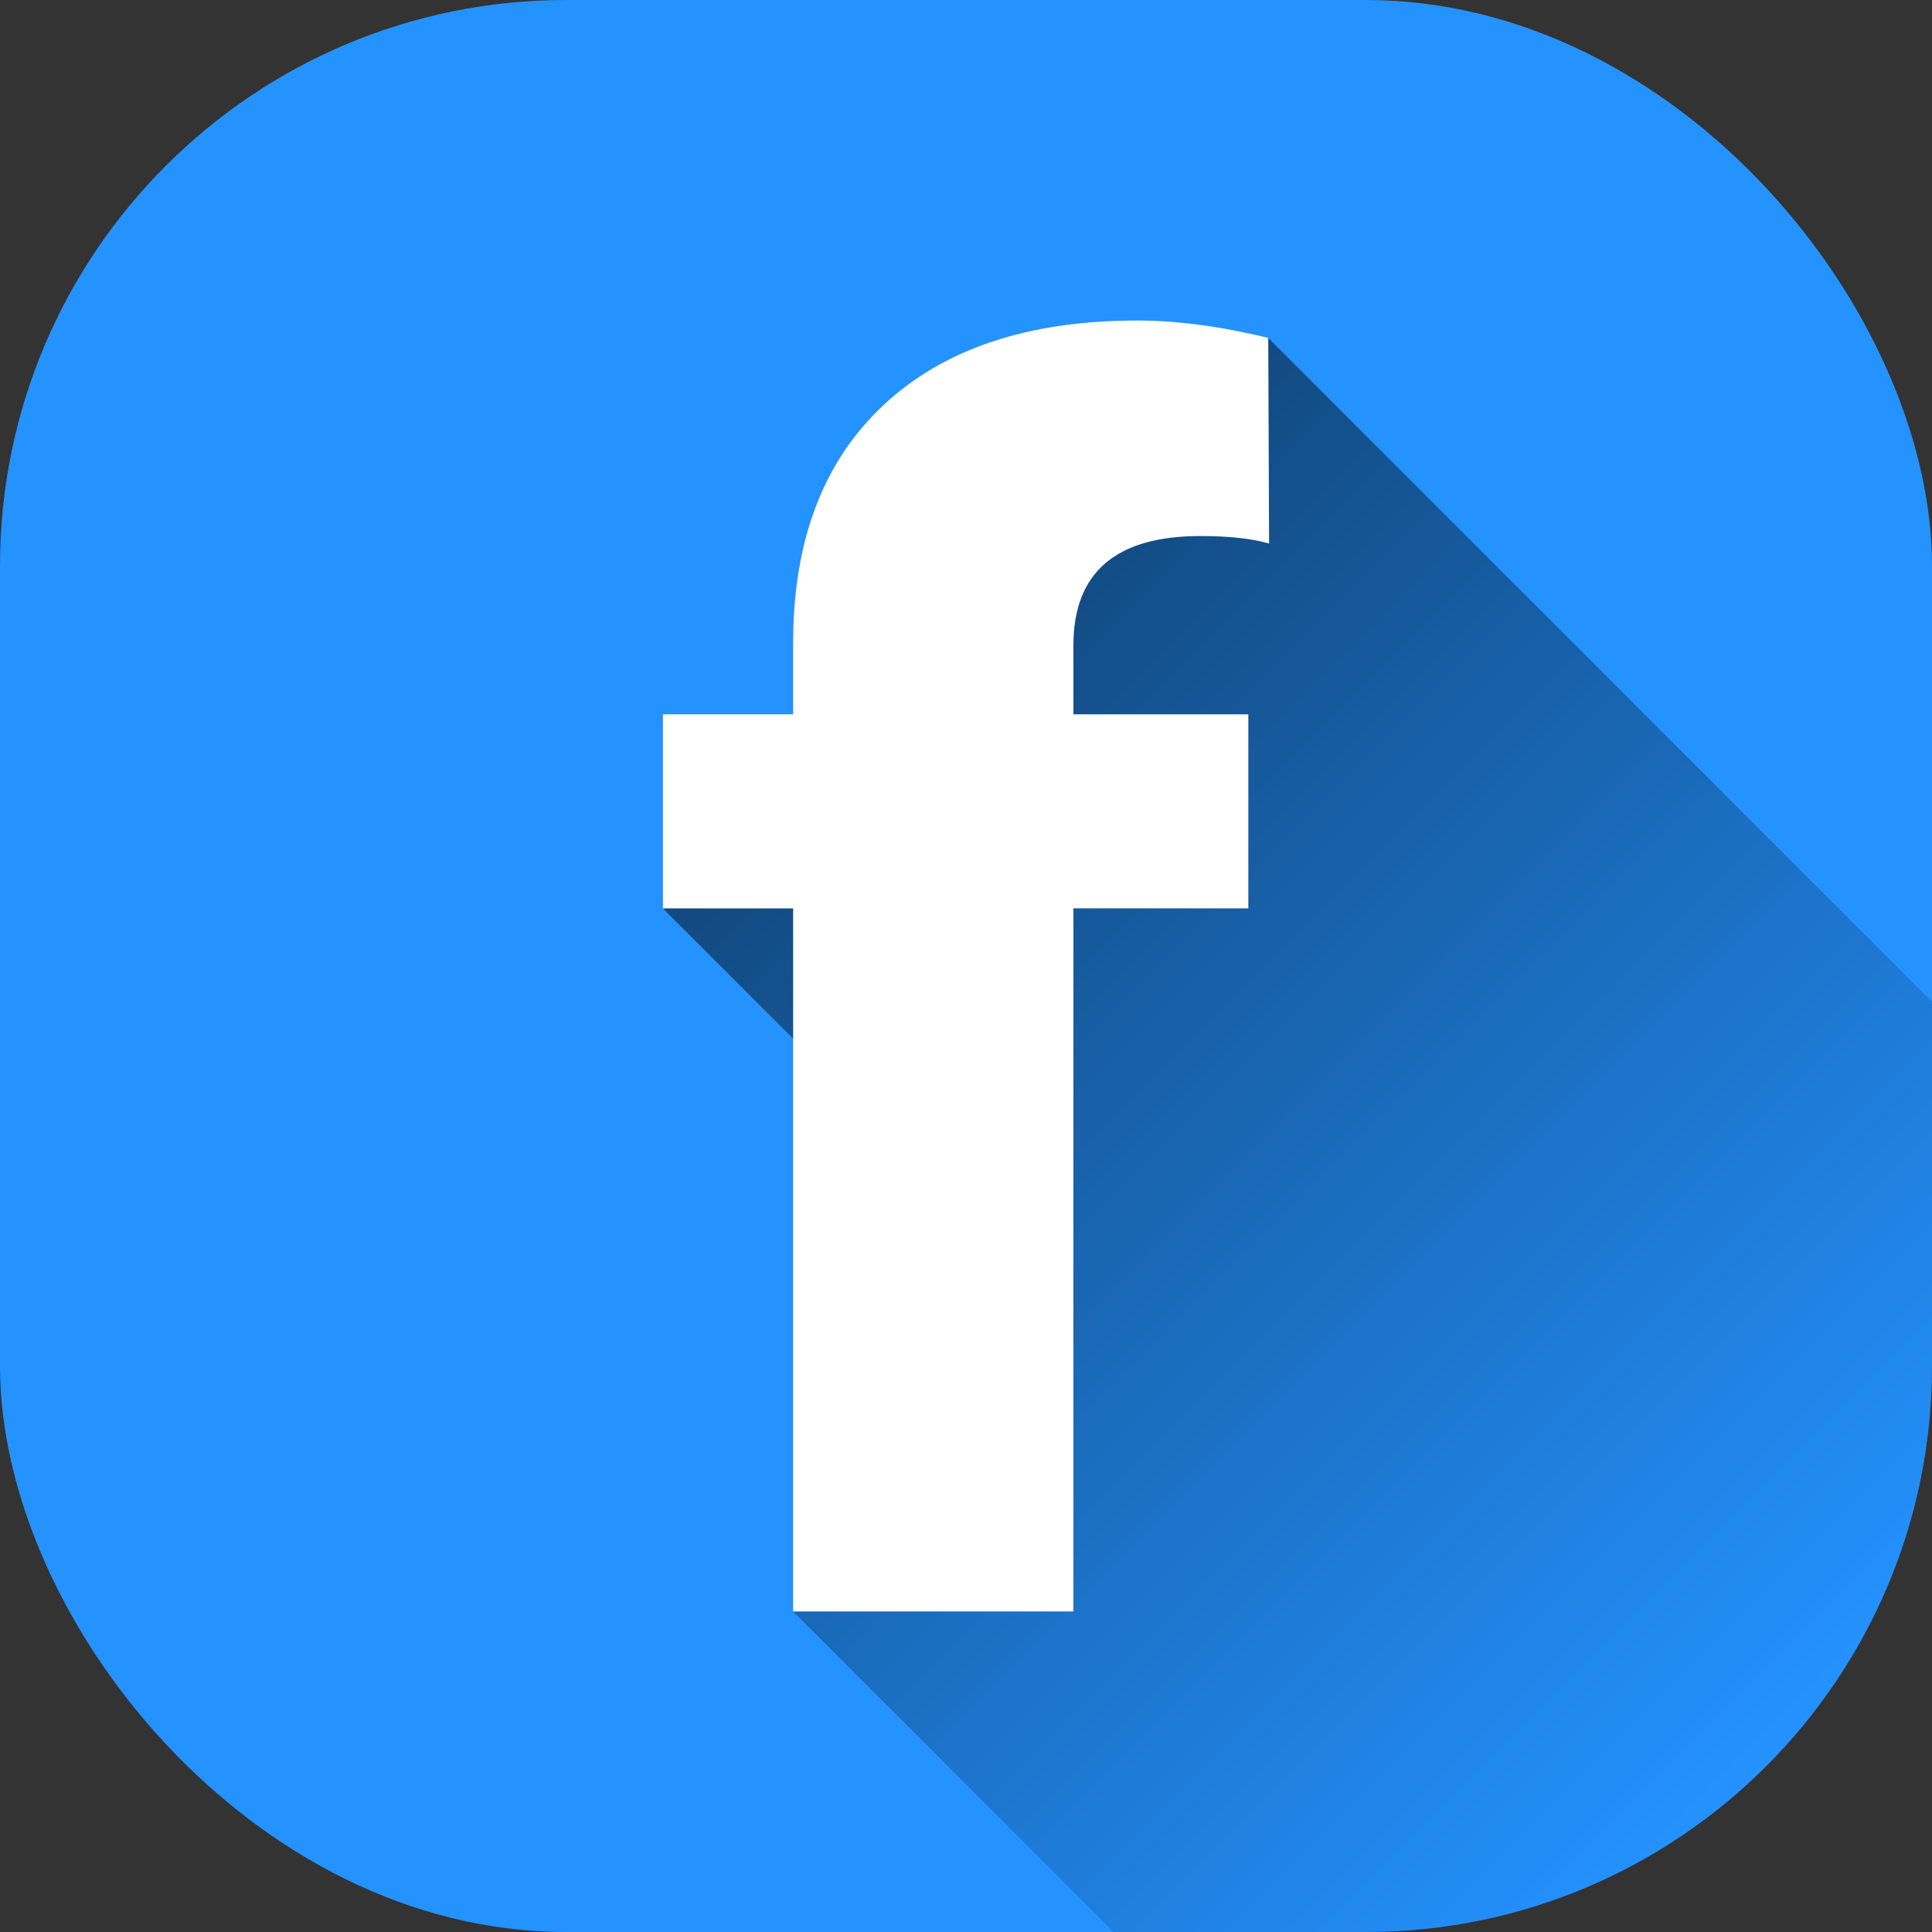
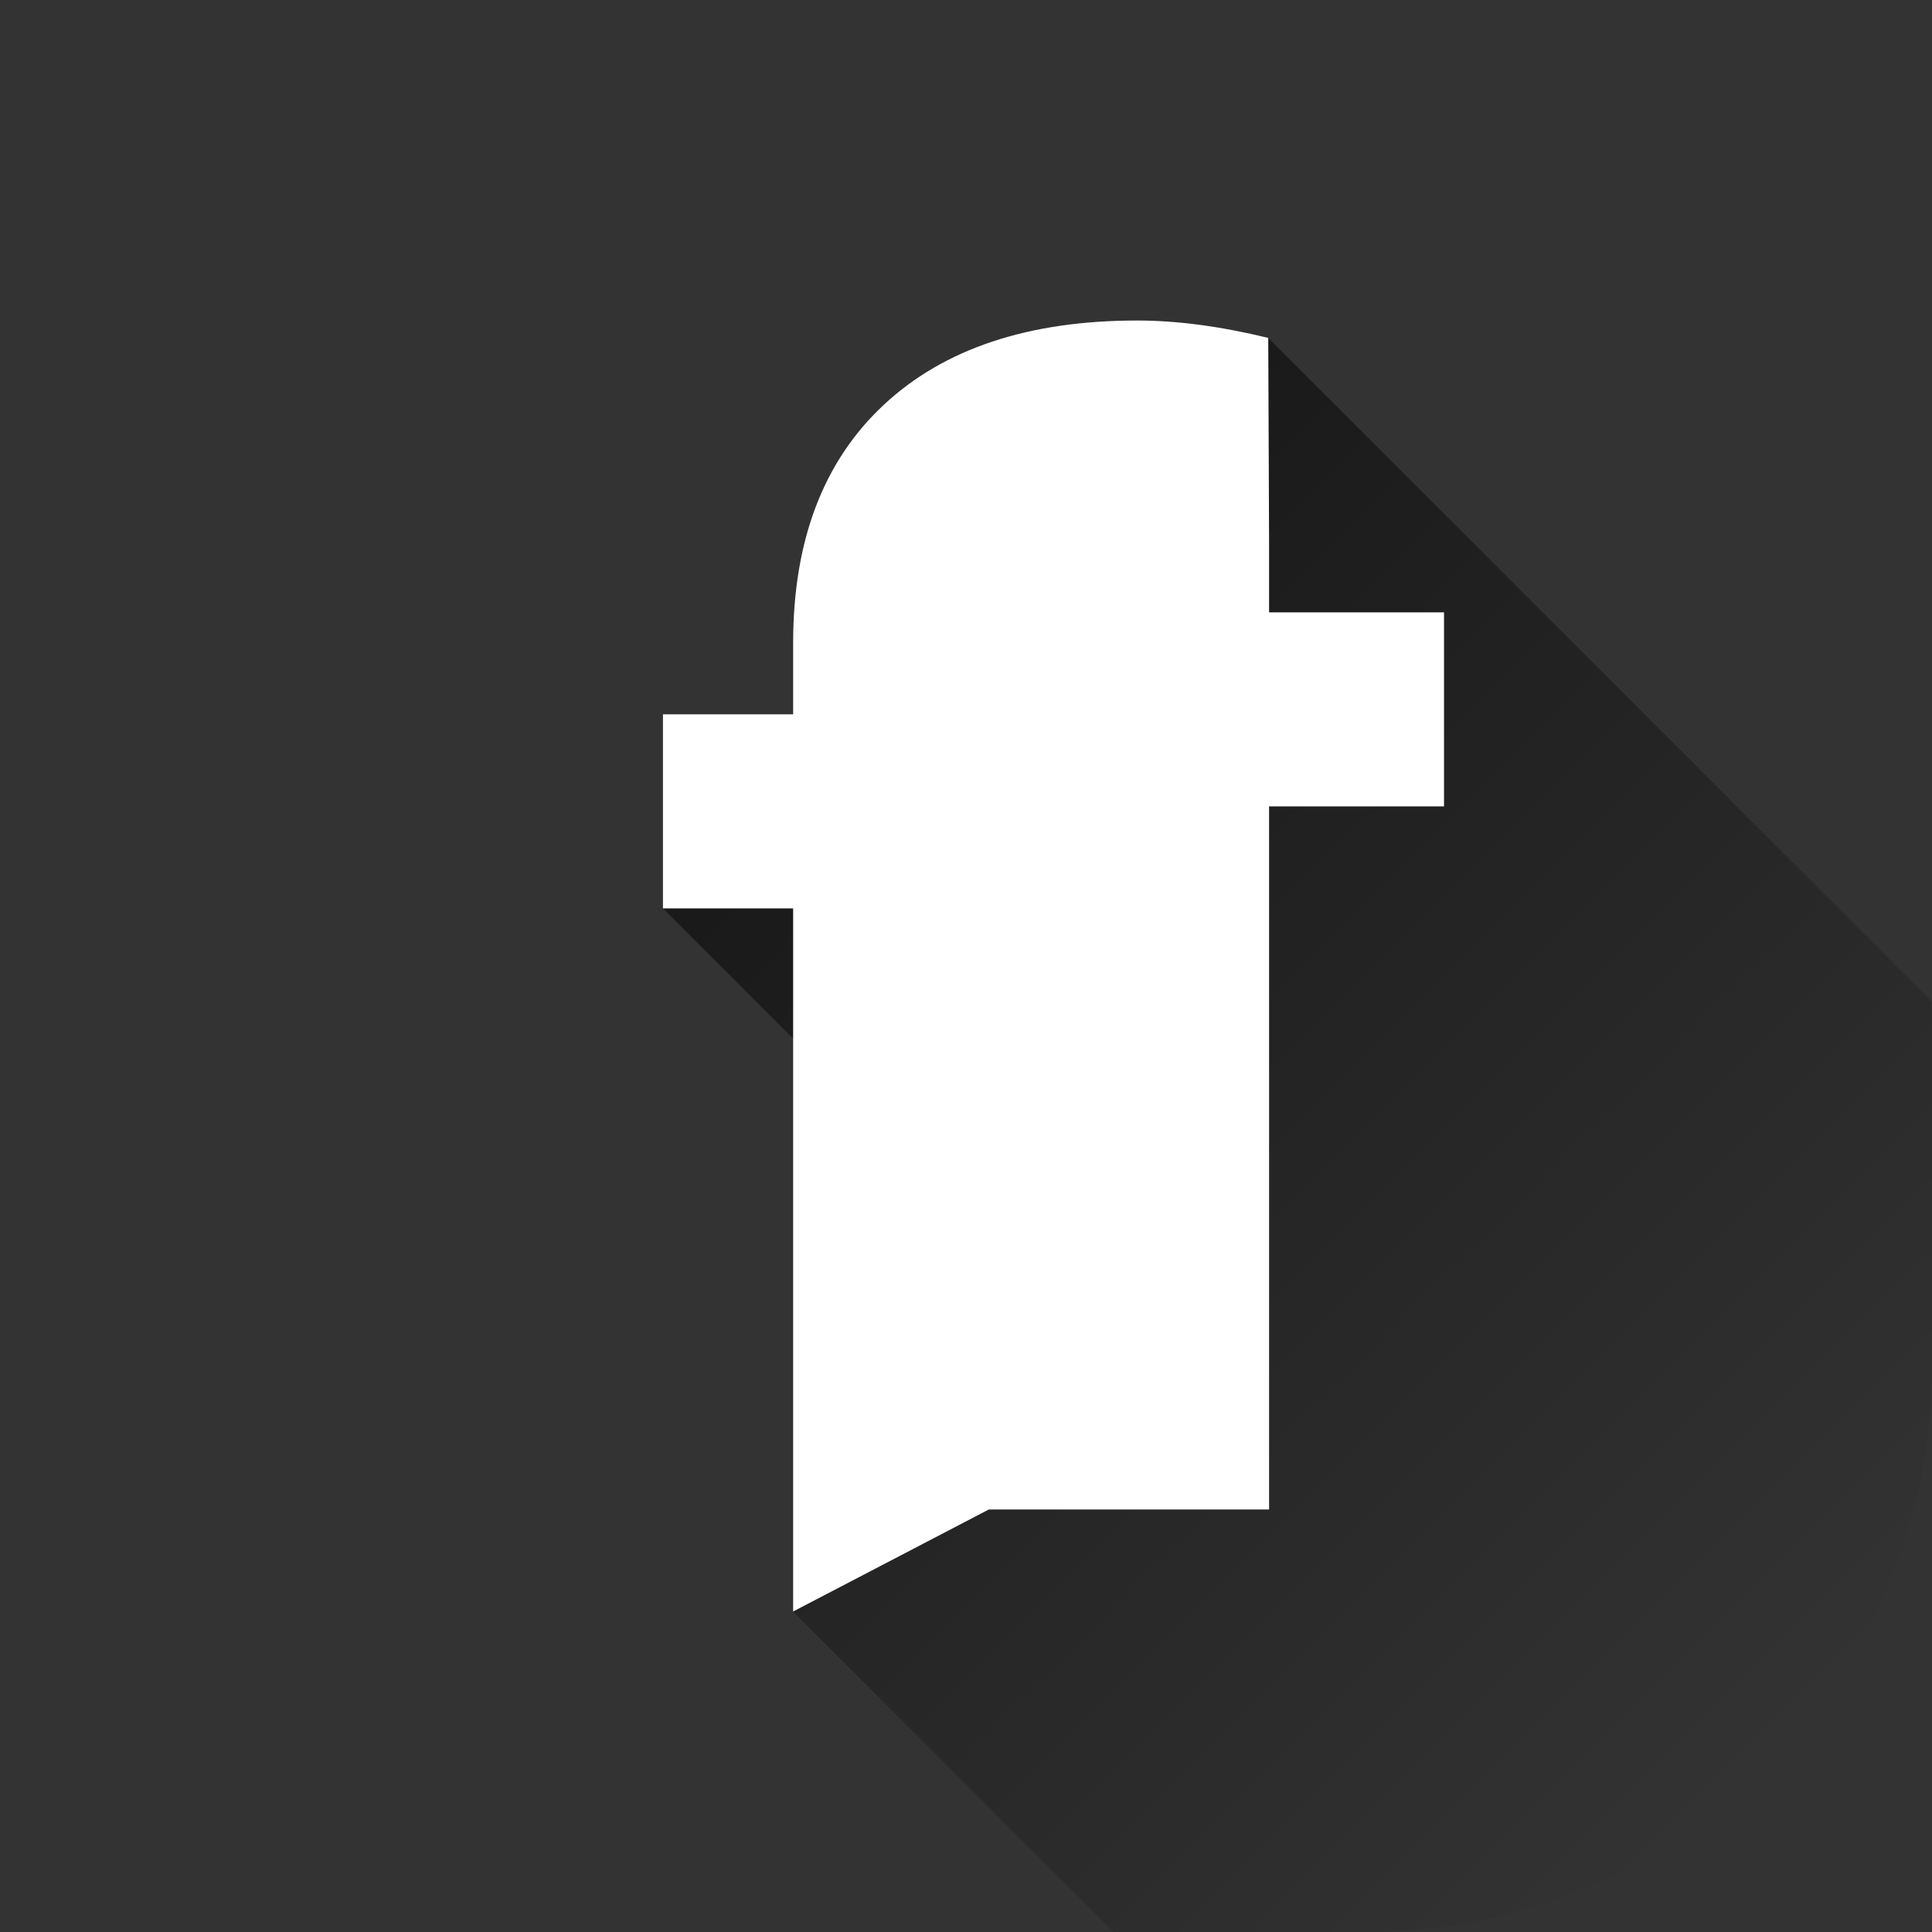
<svg xmlns="http://www.w3.org/2000/svg" id="Layer_2" height="512" viewBox="0 0 512 512" width="512" data-name="Layer 2">
  <rect x="0" y="0" width="512" height="512" fill="#333333" stroke="none" />
  <linearGradient id="linear-gradient" gradientUnits="userSpaceOnUse" x1="215.63" x2="475.48" y1="200.79" y2="460.65">
    <stop offset="0" stop-opacity=".5" />
    <stop offset="1" stop-opacity="0" />
  </linearGradient>
  <g id="Icon">
    <g id="_06" data-name="06">
-       <rect id="Background" fill="#2492ff" height="512" rx="150" width="512" />
      <path d="m336.09 89.56-96.79 92.17-63.61 59.01 81.74 81.74-47.24 104.59 84.94 84.94h66.87c82.84 0 150-67.16 150-150v-96.53z" fill="url(#linear-gradient)" />
-       <path d="m210.19 427.06v-186.33h-34.5v-51.42h34.5v-18.9c0-27.1 7.98-48.12 23.95-63.06 15.96-14.94 38.38-22.41 67.24-22.41 10.55 0 22.12 1.54 34.72 4.61l.22 54.49c-4.54-1.32-10.62-1.98-18.24-1.98-22.41 0-33.62 9.67-33.62 29v18.24h46.36v51.42h-46.36v186.33h-74.27z" fill="#fff" />
+       <path d="m210.19 427.06v-186.33h-34.5v-51.42h34.5v-18.9c0-27.1 7.98-48.12 23.95-63.06 15.96-14.94 38.38-22.41 67.24-22.41 10.55 0 22.12 1.54 34.72 4.61l.22 54.49v18.24h46.36v51.42h-46.36v186.33h-74.27z" fill="#fff" />
    </g>
  </g>
</svg>